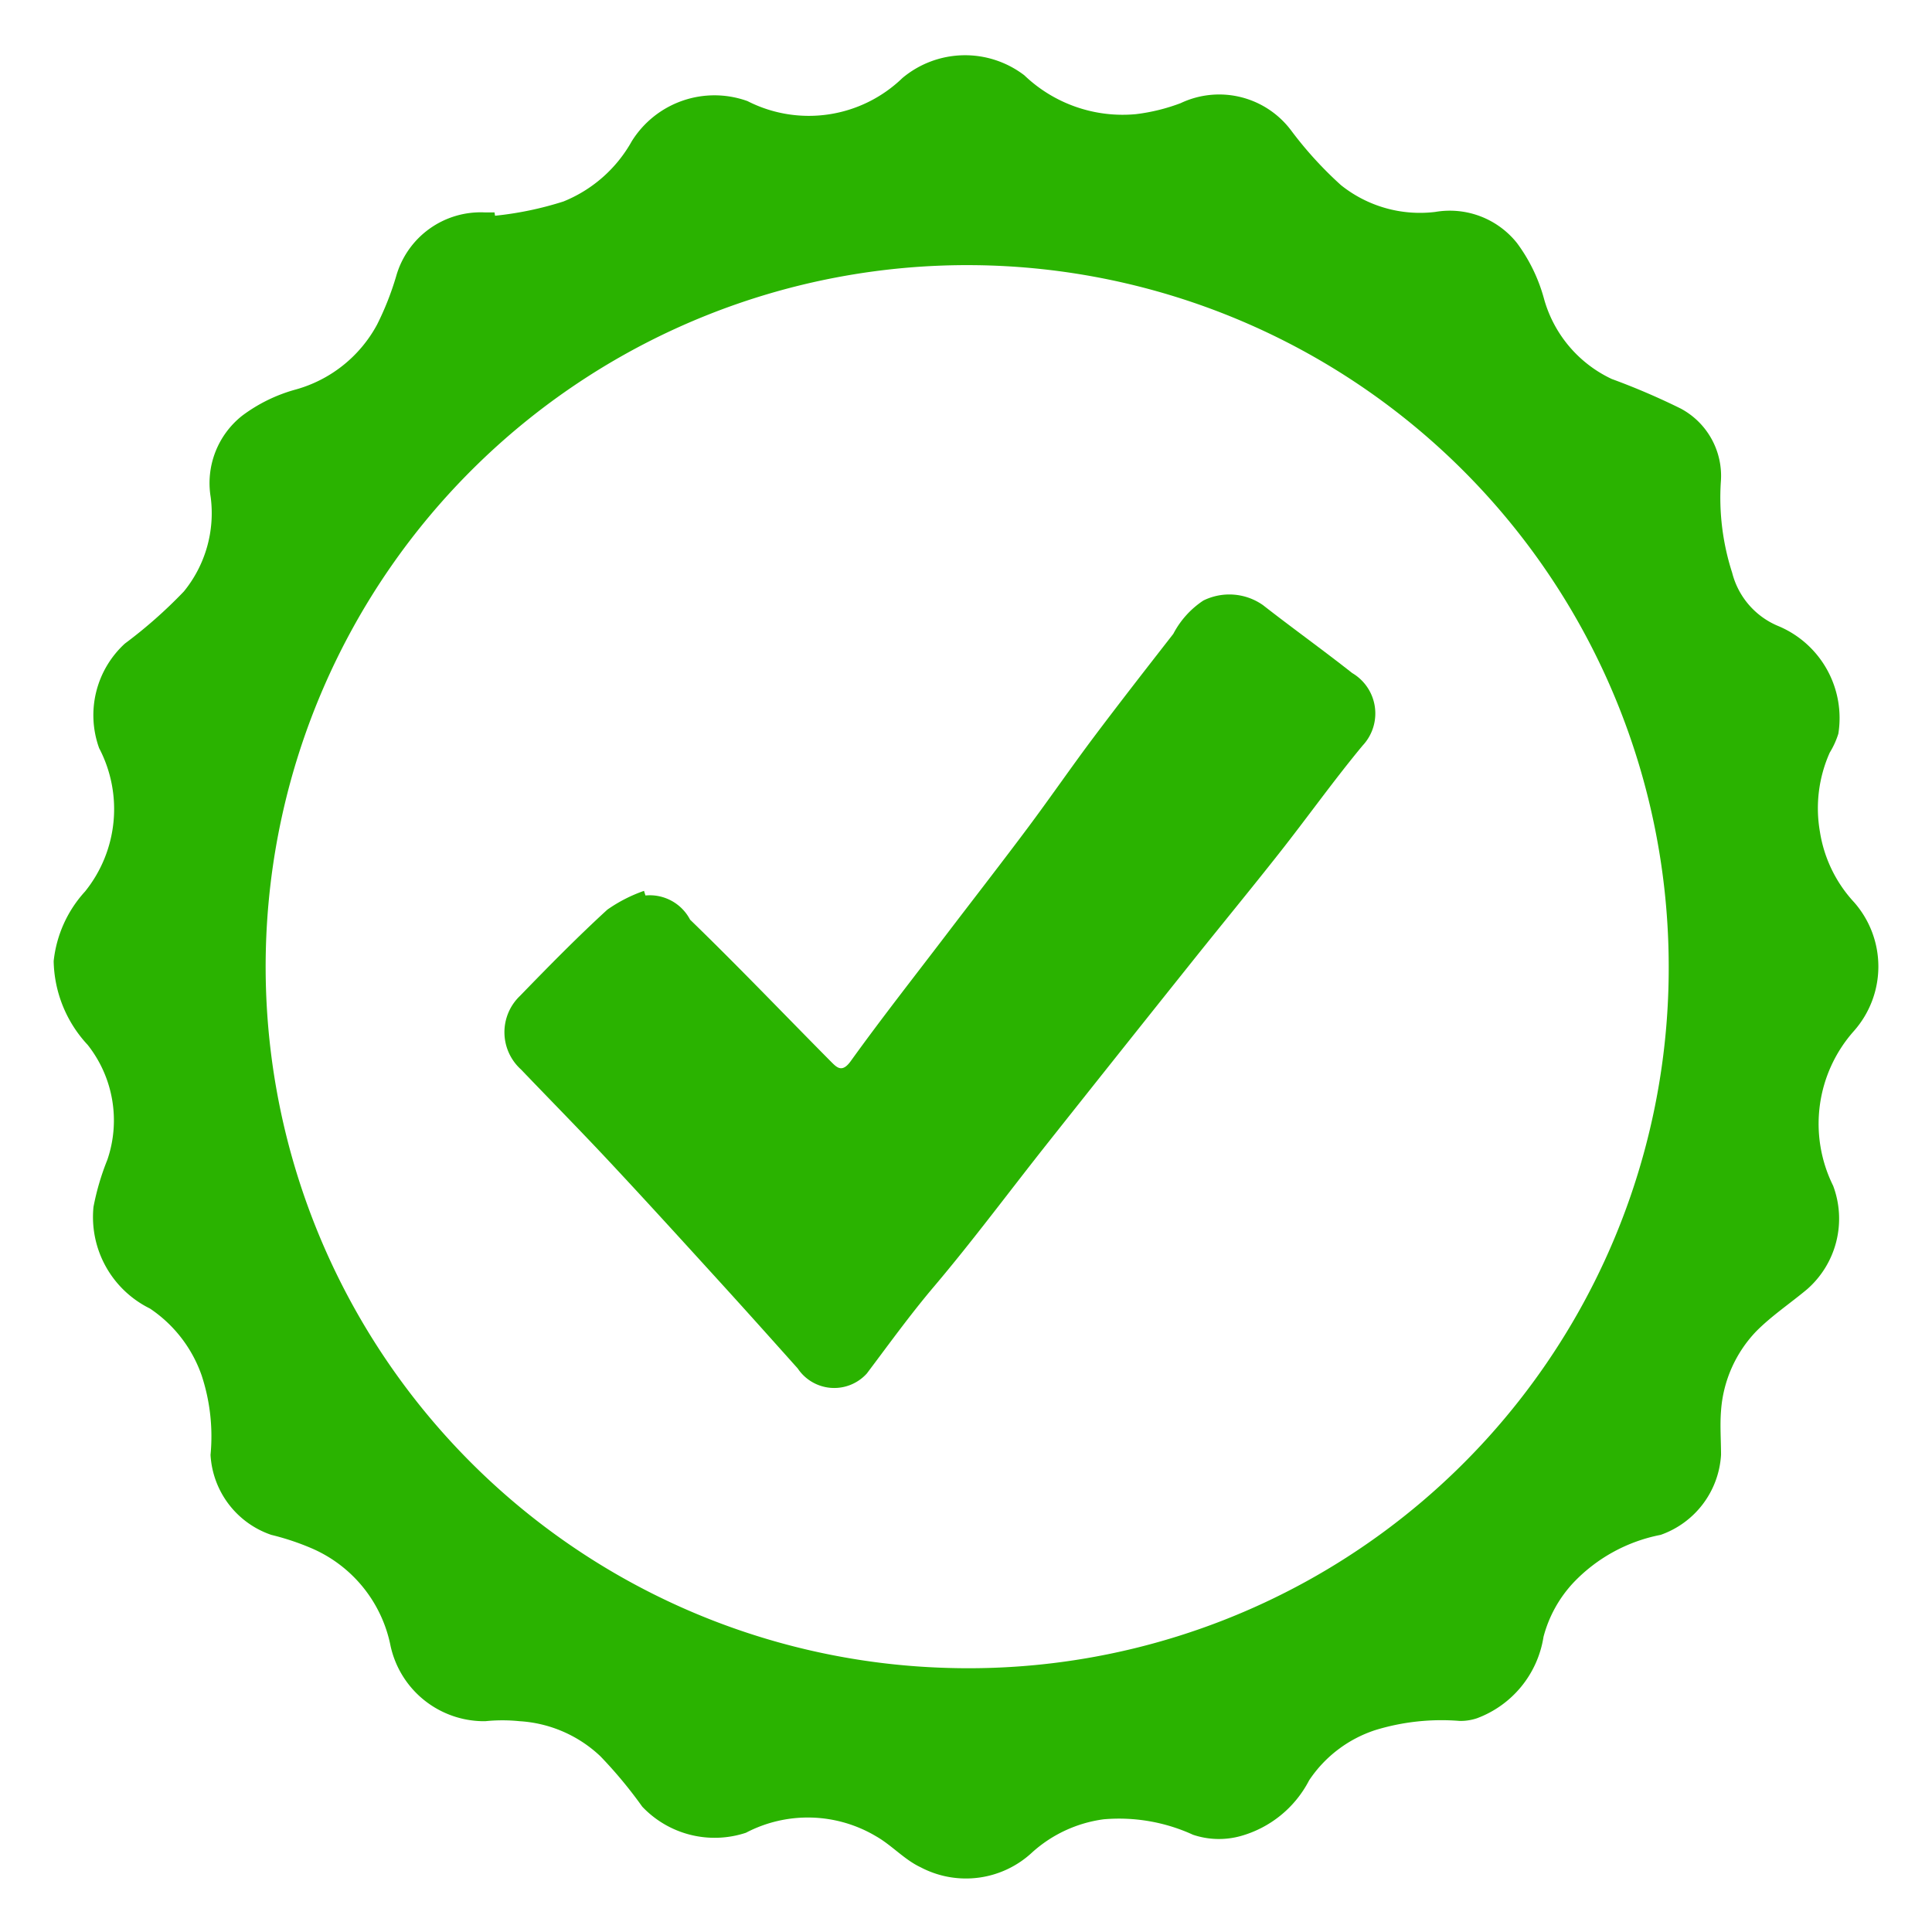
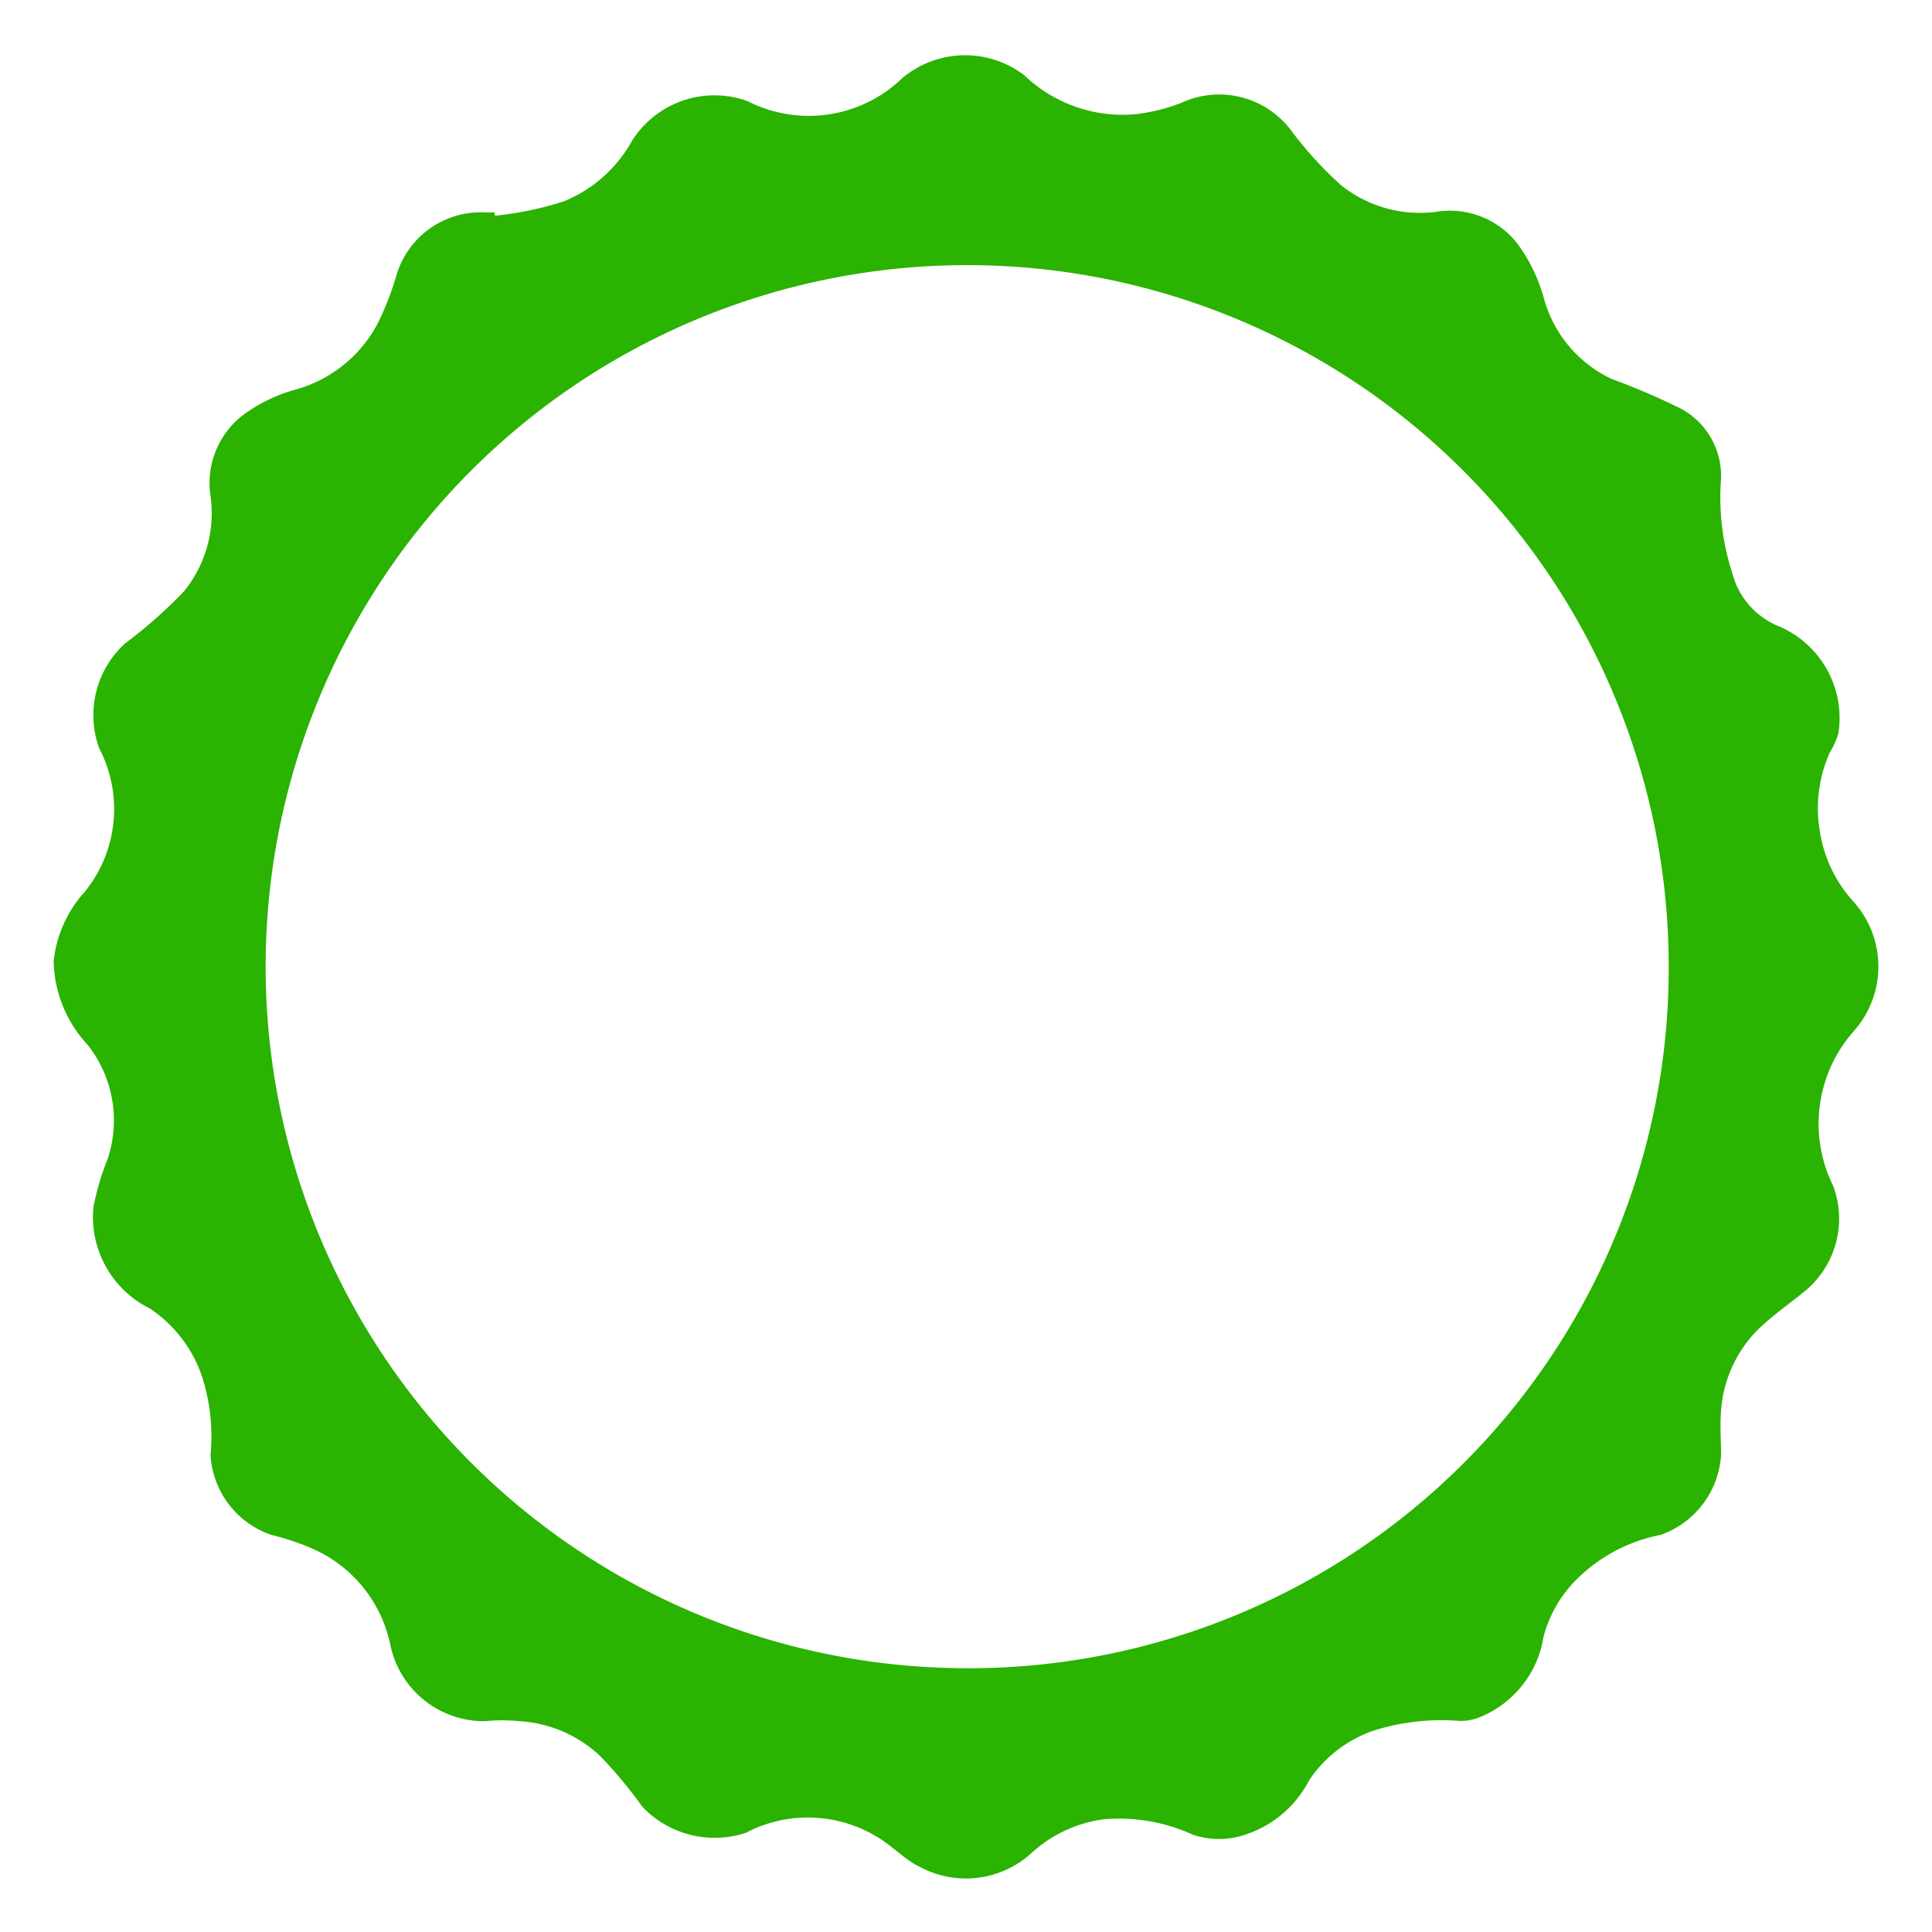
<svg xmlns="http://www.w3.org/2000/svg" width="36" height="36" viewBox="0 0 36 36">
  <defs>
    <style>
      .cls-1 {
        fill: #2ab300;
        fill-rule: evenodd;
      }
    </style>
  </defs>
  <path id="Color_Fill_3_copy" data-name="Color Fill 3 copy" class="cls-1" d="M34.55,16.814a2.5,2.5,0,0,1-.639-1.319,2.541,2.541,0,0,1,.184-1.472,1.545,1.545,0,0,0,.16-0.352,1.858,1.858,0,0,0-1.106-2,1.465,1.465,0,0,1-.873-1,4.554,4.554,0,0,1-.211-1.687,1.422,1.422,0,0,0-.745-1.37,12.934,12.934,0,0,0-1.287-.552,2.343,2.343,0,0,1-1.266-1.507,3.107,3.107,0,0,0-.5-1.026,1.6,1.6,0,0,0-1.523-.58,2.355,2.355,0,0,1-1.758-.5,7.089,7.089,0,0,1-.932-1.024A1.676,1.676,0,0,0,22,1.922a3.547,3.547,0,0,1-.833.205,2.649,2.649,0,0,1-2.08-.724,1.818,1.818,0,0,0-2.272.051,2.51,2.51,0,0,1-2.886.43,1.815,1.815,0,0,0-2.157.748A2.553,2.553,0,0,1,10.5,3.754a6.286,6.286,0,0,1-1.276.266L9.215,3.958H9.033A1.636,1.636,0,0,0,7.382,5.147a5.443,5.443,0,0,1-.355.9A2.473,2.473,0,0,1,5.514,7.257a2.968,2.968,0,0,0-1,.488,1.6,1.6,0,0,0-.588,1.519,2.307,2.307,0,0,1-.5,1.757,8.791,8.791,0,0,1-1.1.972,1.809,1.809,0,0,0-.479,1.947,2.447,2.447,0,0,1-.261,2.67A2.277,2.277,0,0,0,1,17.909a2.353,2.353,0,0,0,.633,1.56A2.269,2.269,0,0,1,2,21.612a4.7,4.7,0,0,0-.258.877,1.9,1.9,0,0,0,1.051,1.893,2.484,2.484,0,0,1,.964,1.246,3.626,3.626,0,0,1,.166,1.482A1.674,1.674,0,0,0,5.055,28.6a4.778,4.778,0,0,1,.723.238,2.513,2.513,0,0,1,1.5,1.834,1.784,1.784,0,0,0,1.765,1.4,3.122,3.122,0,0,1,.639,0,2.4,2.4,0,0,1,1.506.654,8.277,8.277,0,0,1,.779.938,1.858,1.858,0,0,0,1.932.487,2.485,2.485,0,0,1,2.426.066c0.292,0.166.529,0.437,0.83,0.577a1.809,1.809,0,0,0,2.081-.28,2.475,2.475,0,0,1,1.328-.614,3.31,3.31,0,0,1,1.666.288,1.514,1.514,0,0,0,.881.026,2.058,2.058,0,0,0,1.282-1.039,2.361,2.361,0,0,1,1.233-.937,4.207,4.207,0,0,1,1.573-.171,0.964,0.964,0,0,0,.32-0.049A1.938,1.938,0,0,0,28.761,30.5a2.35,2.35,0,0,1,.559-1.011,3.04,3.04,0,0,1,1.624-.889,1.686,1.686,0,0,0,1.125-1.491c0-.274-0.022-0.55,0-0.821a2.381,2.381,0,0,1,.651-1.476c0.287-.291.635-0.523,0.951-0.787a1.748,1.748,0,0,0,.487-1.93,2.6,2.6,0,0,1,.388-2.885A1.812,1.812,0,0,0,34.55,16.814Zm-16.9,14.265A13.072,13.072,0,1,1,31.094,18.007,13.046,13.046,0,0,1,17.648,31.079Z" />
-   <path id="Color_Fill_3_copy_2" data-name="Color Fill 3 copy 2" class="cls-1" d="M25.389,13.894c-0.538.649-1.028,1.338-1.55,2-0.538.683-1.091,1.354-1.633,2.033Q20.861,19.61,19.521,21.3c-0.709.894-1.388,1.812-2.125,2.682-0.44.52-.835,1.068-1.243,1.61a0.818,0.818,0,0,1-1.288-.092c-0.489-.547-0.978-1.094-1.473-1.637-0.659-.723-1.317-1.447-1.985-2.162-0.559-.6-1.133-1.182-1.7-1.774a0.935,0.935,0,0,1-.02-1.368c0.532-.548,1.067-1.094,1.63-1.609A2.781,2.781,0,0,1,12,16.6l0.027,0.086a0.847,0.847,0,0,1,.832.451C13.75,18,14.609,18.9,15.483,19.781c0.11,0.11.207,0.216,0.368-.007,0.576-.8,1.182-1.571,1.778-2.353,0.506-.664,1.02-1.324,1.52-1.993,0.417-.558.812-1.133,1.23-1.69,0.487-.648.986-1.288,1.484-1.927a1.666,1.666,0,0,1,.56-0.621,1.091,1.091,0,0,1,1.11.085c0.549,0.429,1.116.835,1.663,1.266A0.874,0.874,0,0,1,25.389,13.894Z" />
</svg>